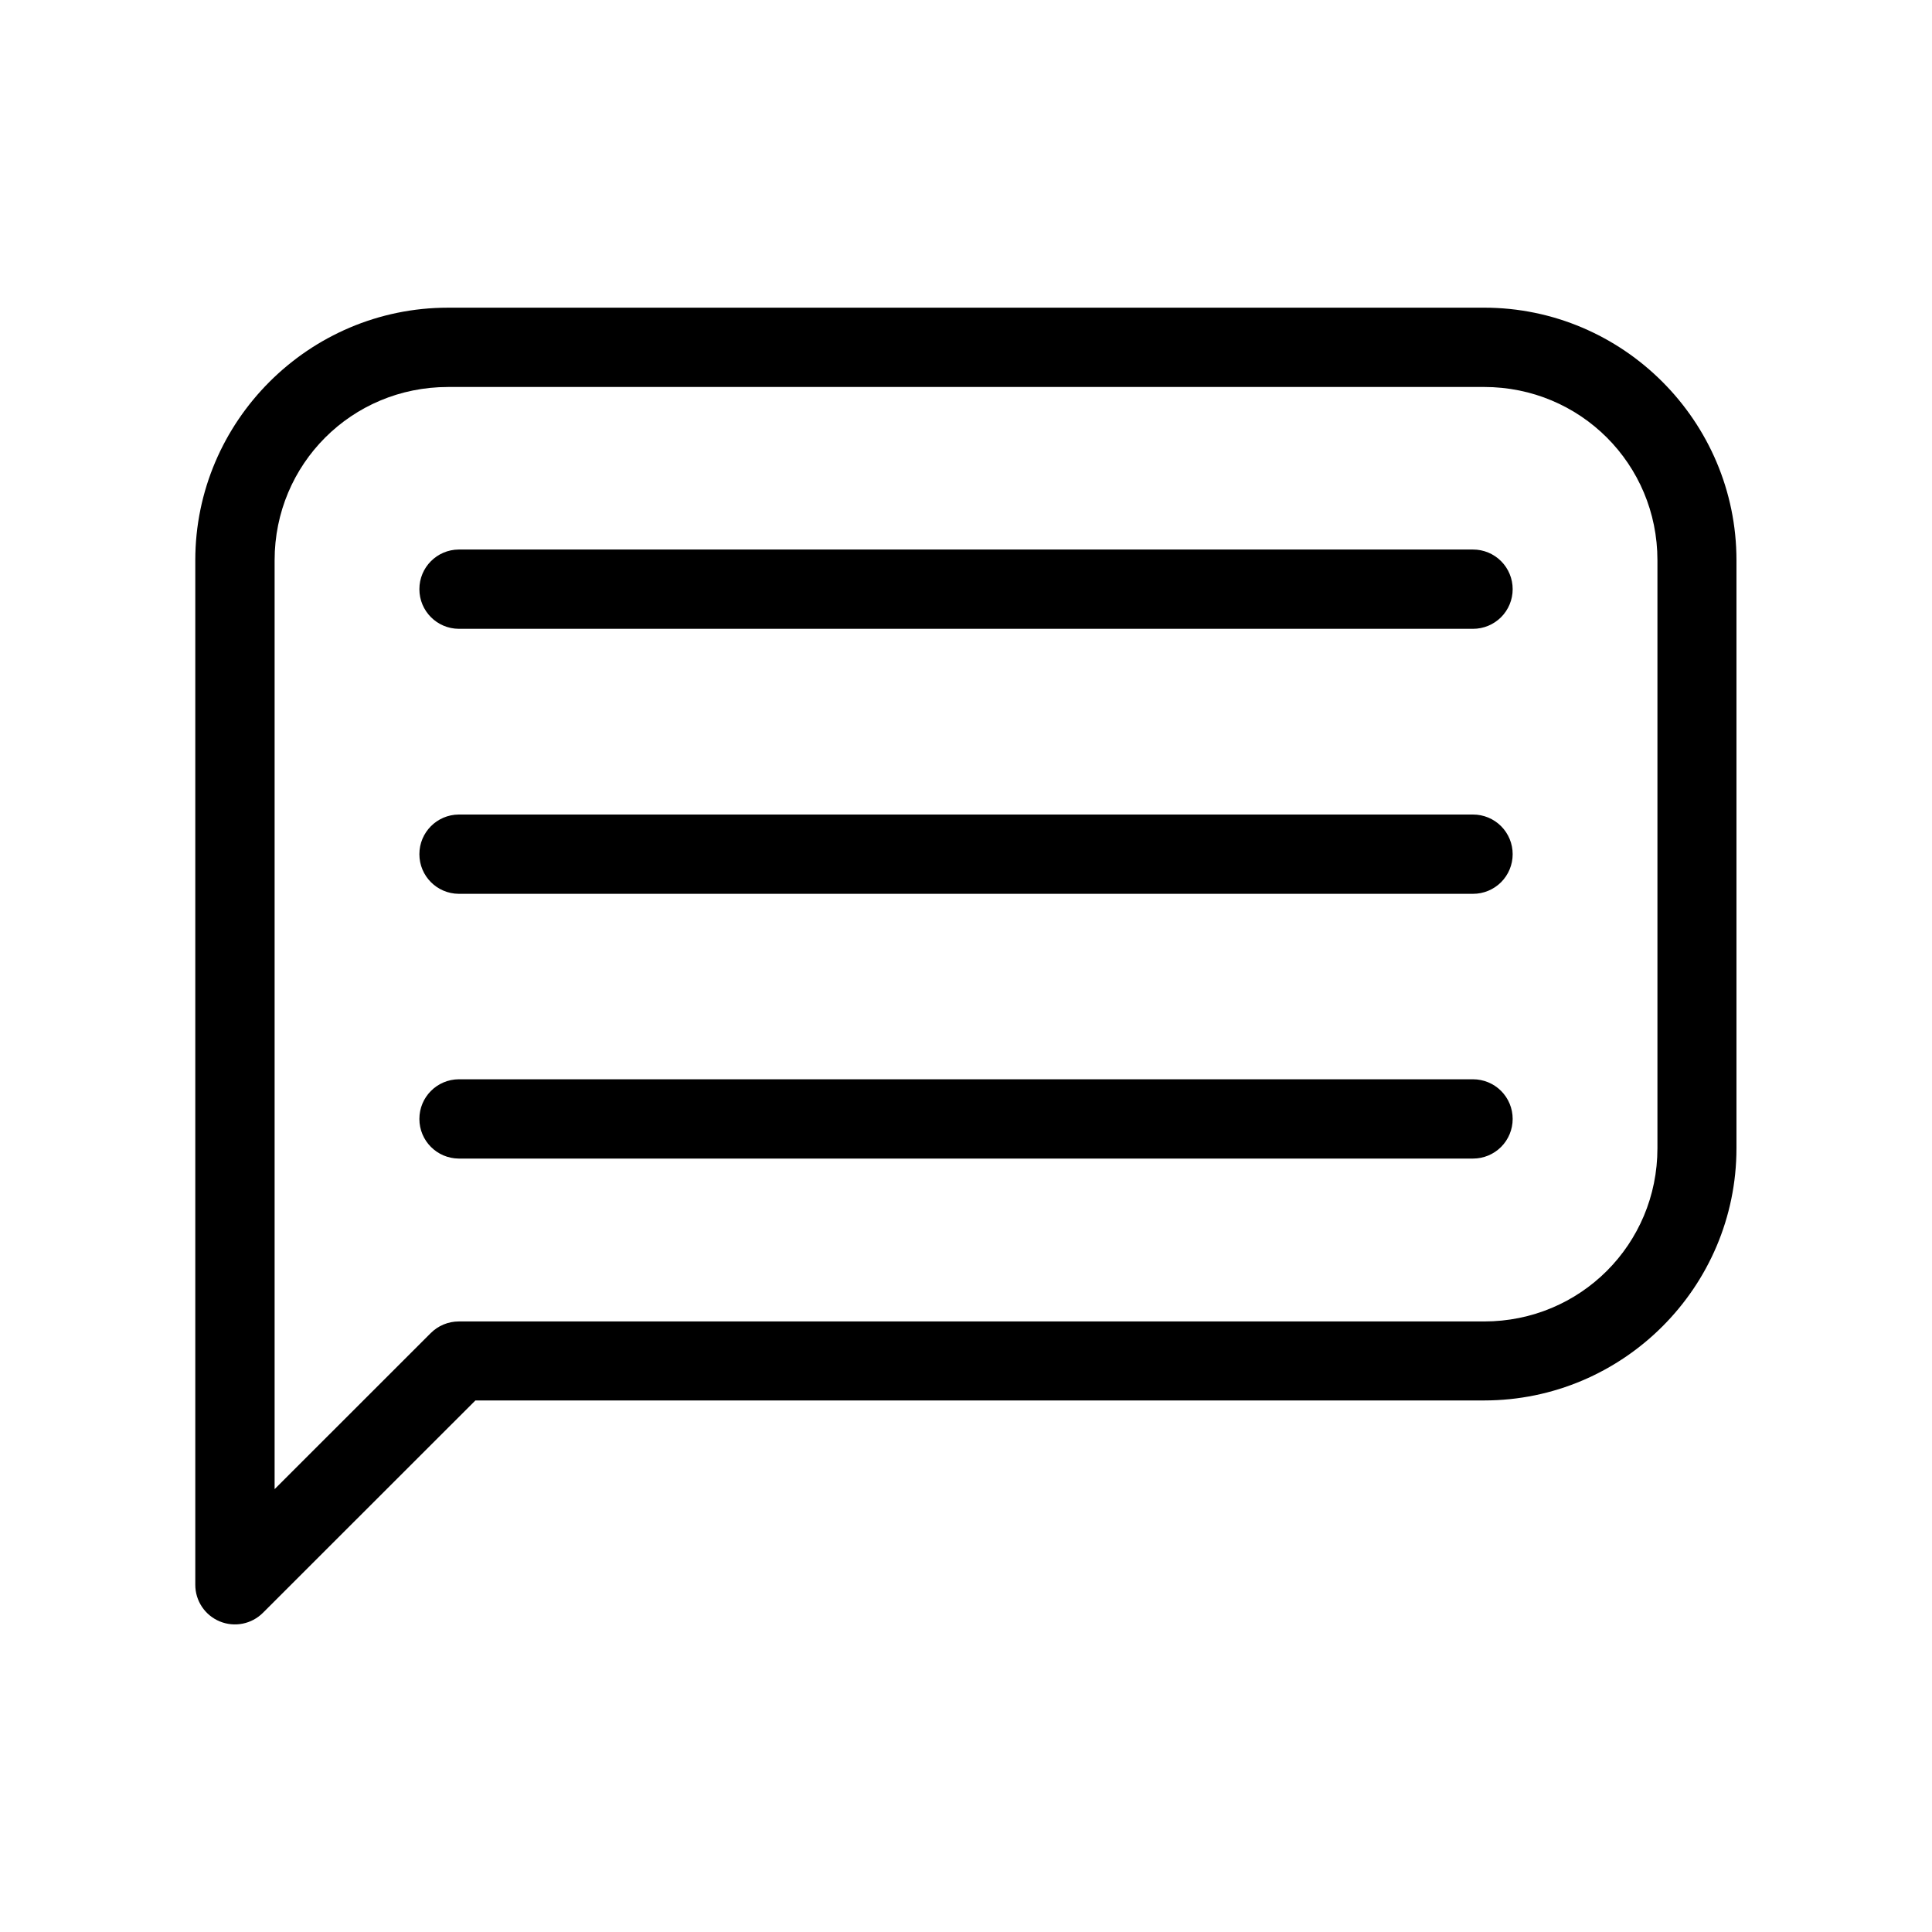
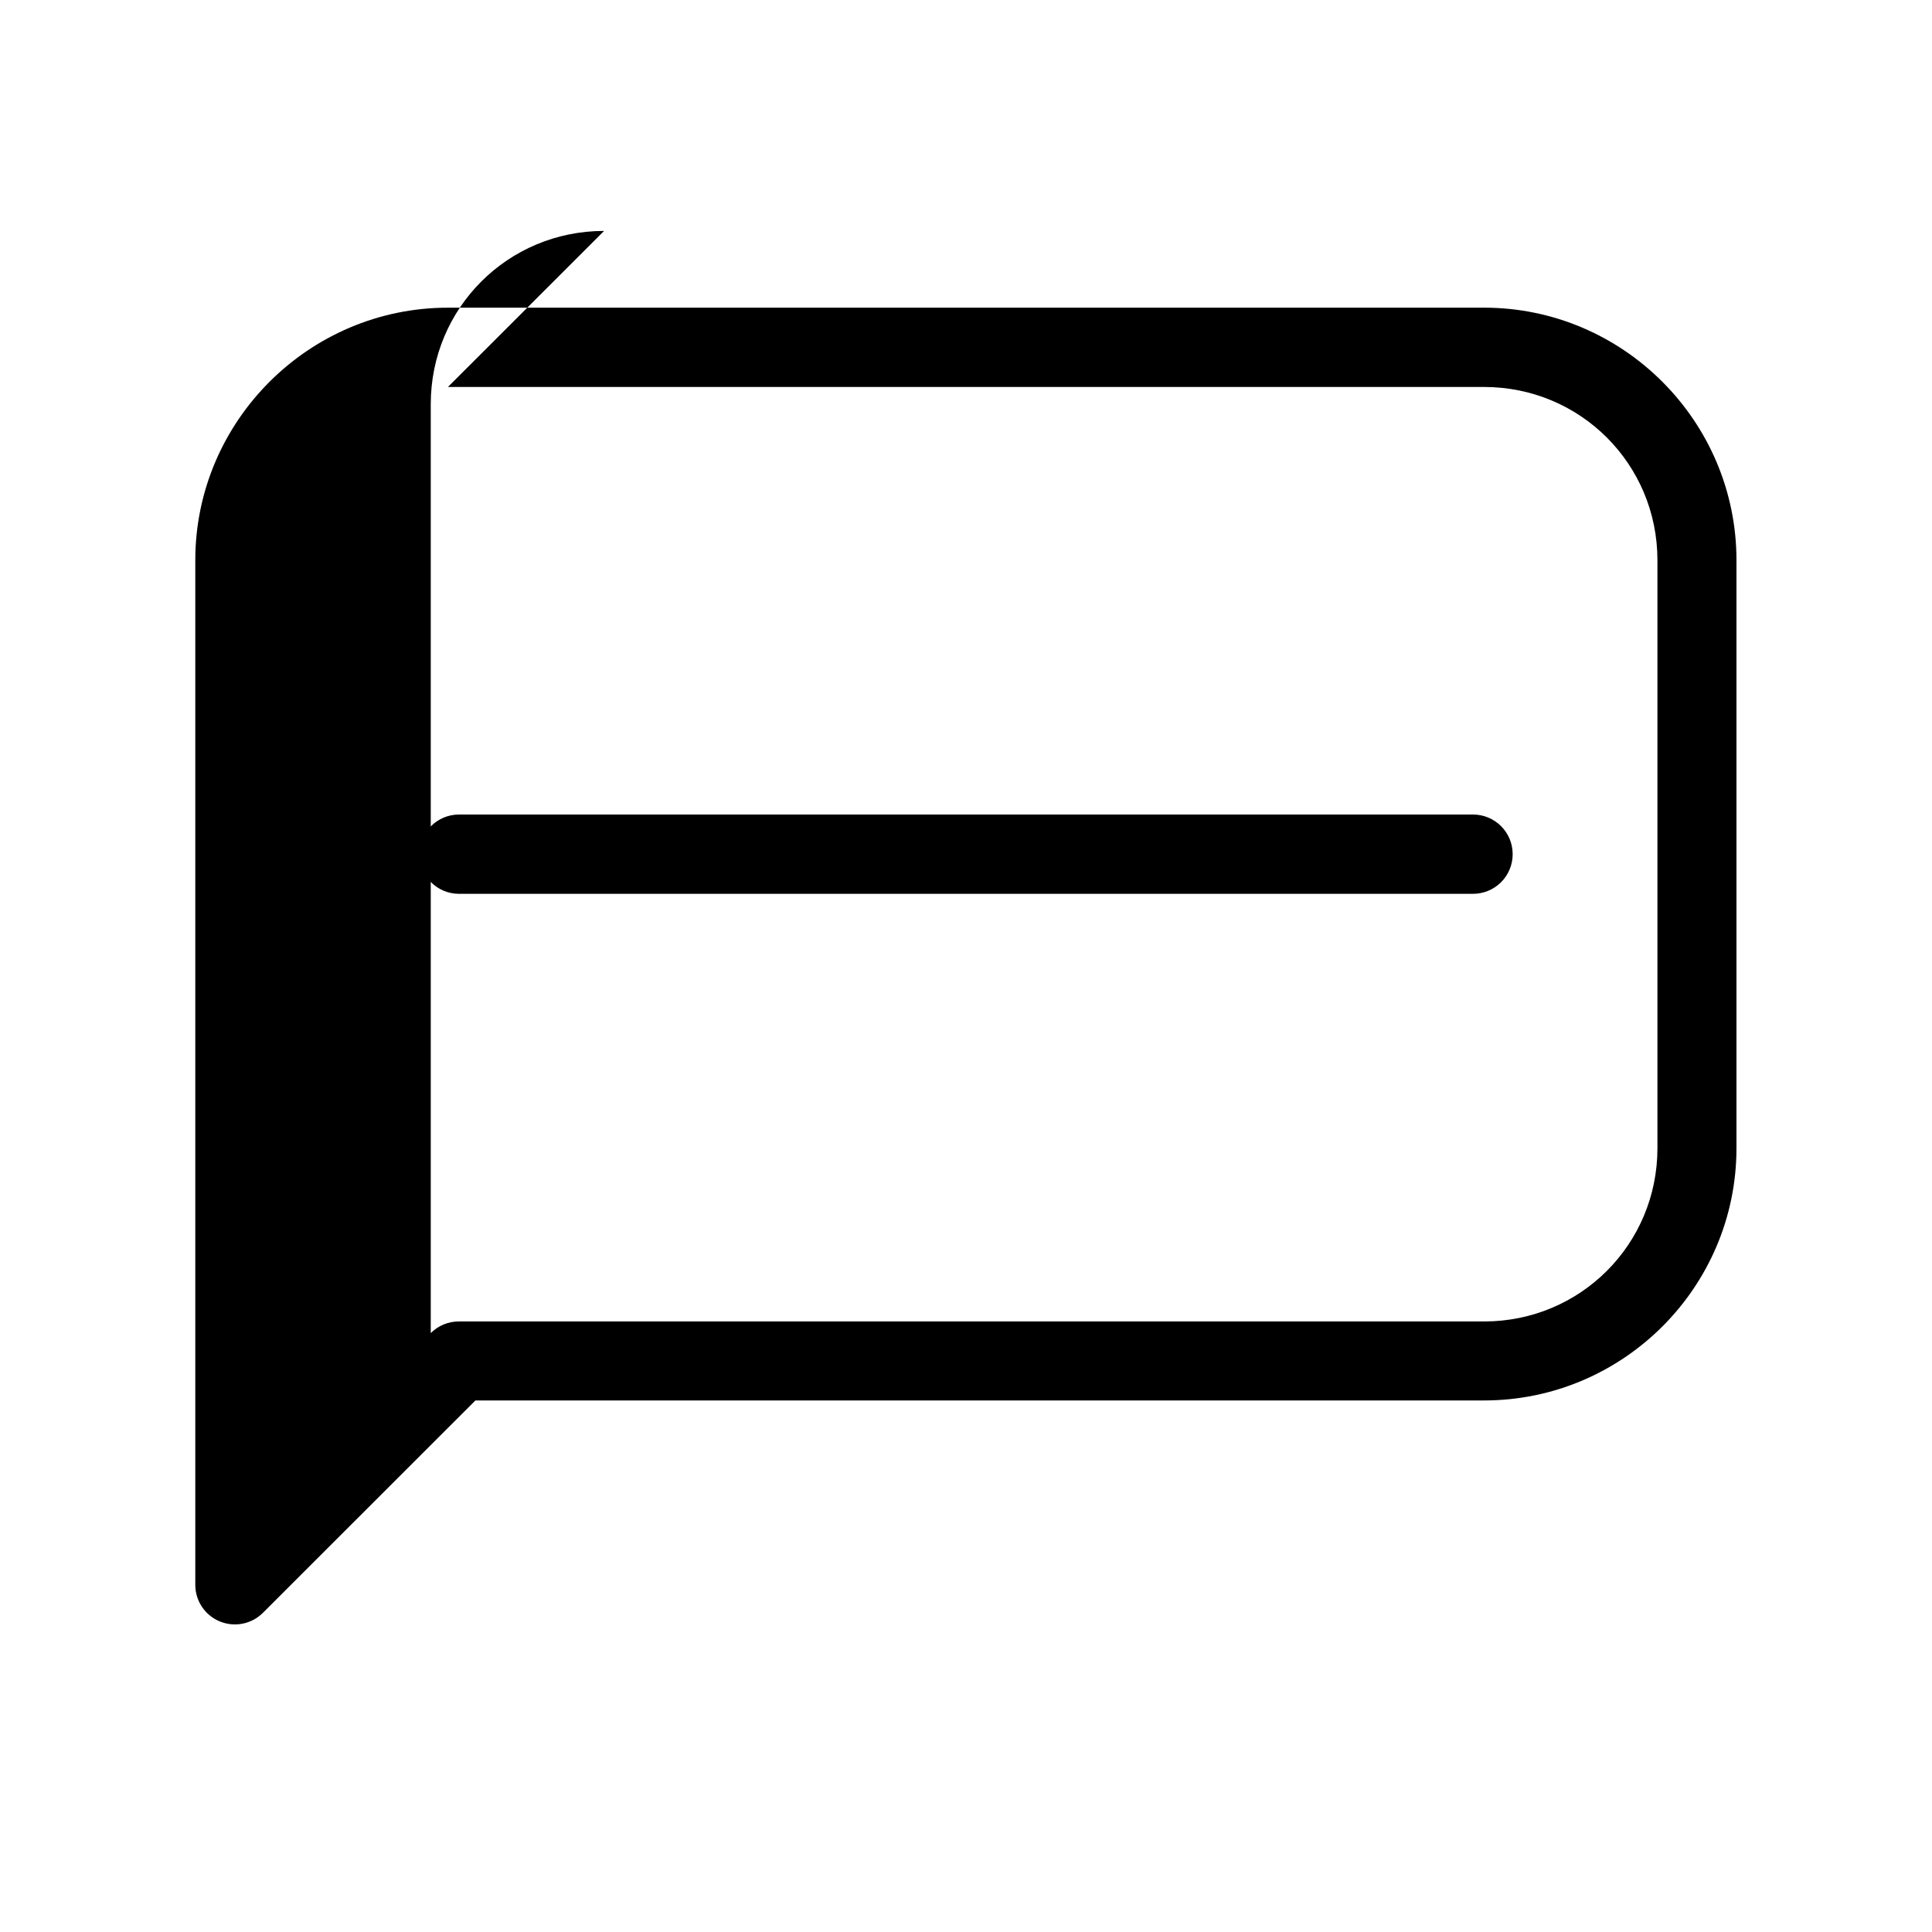
<svg xmlns="http://www.w3.org/2000/svg" fill="#000000" width="800px" height="800px" version="1.1" viewBox="144 144 512 512">
  <g>
-     <path d="m262.71 225.54c-36.848 0-66.957 30.094-66.957 66.926v271.52c-0.004 4.25 2.555 8.078 6.484 9.703 3.926 1.625 8.445 0.723 11.449-2.285l56.301-56.27h267.31c36.848 0 66.883-30.02 66.883-66.852v-155.82c0-36.832-30.035-66.926-66.883-66.926zm0 21.012h274.59c25.5 0 45.938 20.426 45.938 45.914v155.82c0 25.488-20.438 45.914-45.938 45.914h-271.72c-2.785 0-5.457 1.109-7.426 3.082l-41.379 41.359v-246.17c0-25.488 20.438-45.914 45.938-45.914z" />
-     <path d="m265.58 289.63c-5.781 0.035-10.445 4.731-10.438 10.504-0.008 5.777 4.656 10.473 10.438 10.508h268.78c2.789 0.004 5.465-1.102 7.438-3.074 1.969-1.973 3.078-4.644 3.074-7.434 0.004-2.785-1.105-5.461-3.074-7.43-1.973-1.973-4.648-3.078-7.438-3.074z" />
+     <path d="m262.71 225.54c-36.848 0-66.957 30.094-66.957 66.926v271.52c-0.004 4.25 2.555 8.078 6.484 9.703 3.926 1.625 8.445 0.723 11.449-2.285l56.301-56.27h267.31c36.848 0 66.883-30.02 66.883-66.852v-155.82c0-36.832-30.035-66.926-66.883-66.926zm0 21.012h274.59c25.5 0 45.938 20.426 45.938 45.914v155.82c0 25.488-20.438 45.914-45.938 45.914h-271.72c-2.785 0-5.457 1.109-7.426 3.082v-246.17c0-25.488 20.438-45.914 45.938-45.914z" />
    <path d="m265.58 359.86c-5.781 0.035-10.445 4.731-10.438 10.508-0.008 5.773 4.656 10.469 10.438 10.504h268.78c2.789 0.004 5.465-1.102 7.438-3.074 1.969-1.969 3.078-4.644 3.074-7.43 0.004-2.789-1.105-5.461-3.074-7.434-1.973-1.973-4.648-3.078-7.438-3.074z" />
-     <path d="m265.58 430.02c-5.781 0.035-10.445 4.731-10.438 10.508-0.008 5.773 4.656 10.469 10.438 10.504h268.78c2.789 0.004 5.465-1.102 7.438-3.074 1.969-1.969 3.078-4.644 3.074-7.43 0.004-2.789-1.105-5.461-3.074-7.434-1.973-1.969-4.648-3.074-7.438-3.074z" />
  </g>
</svg>